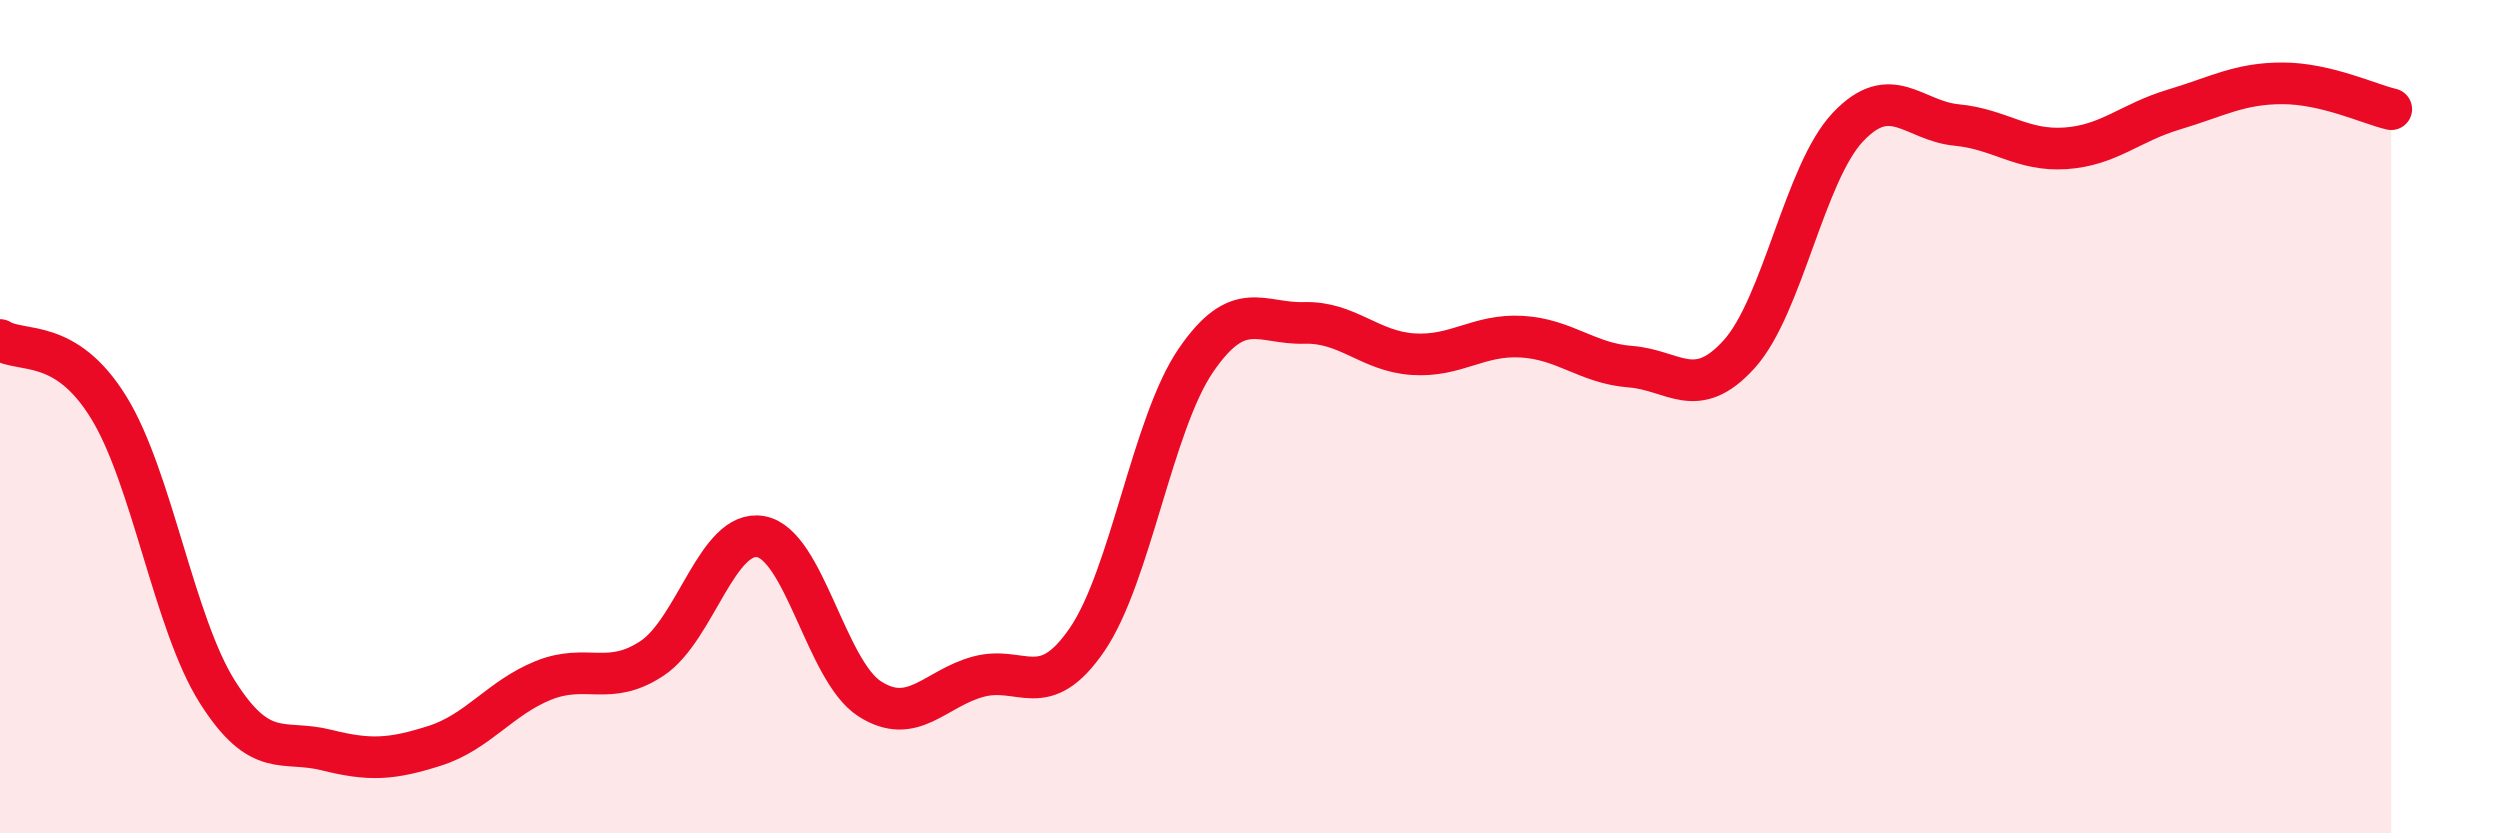
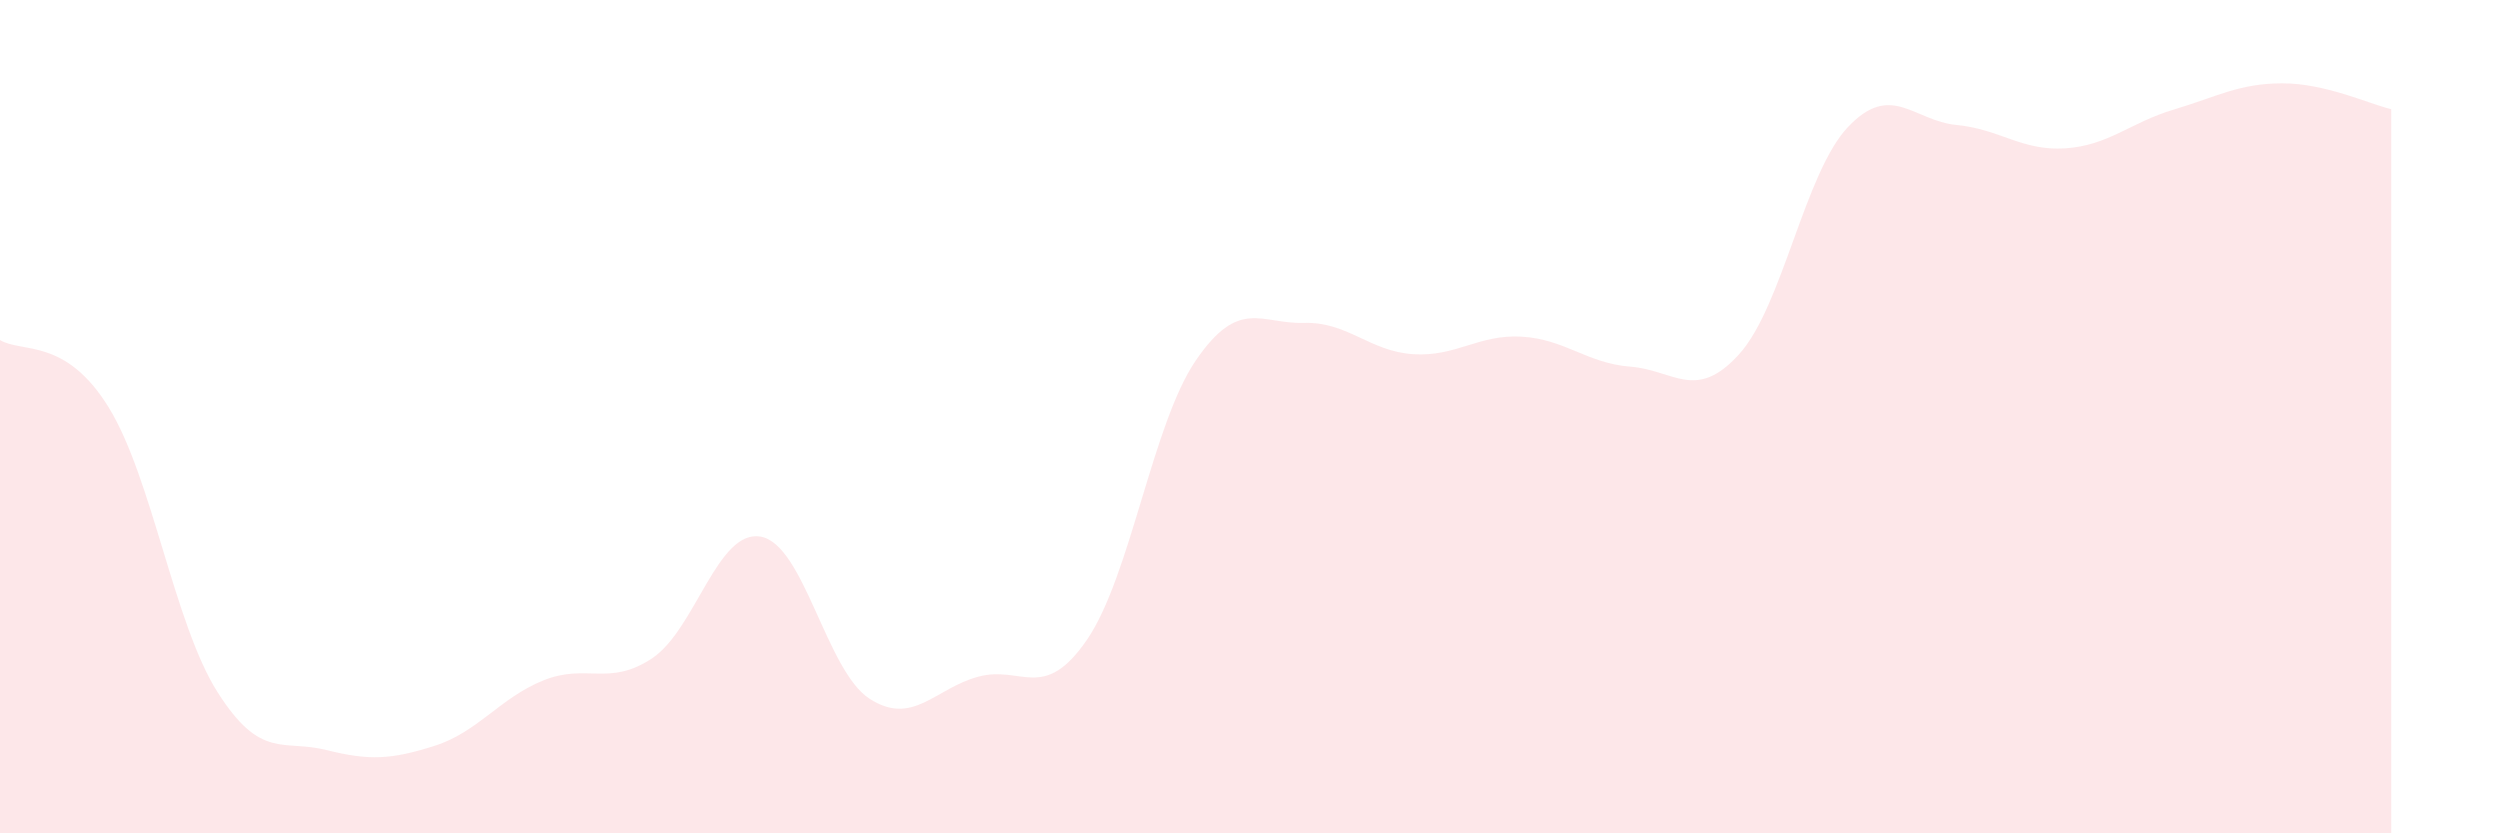
<svg xmlns="http://www.w3.org/2000/svg" width="60" height="20" viewBox="0 0 60 20">
  <path d="M 0,8.16 C 0.52,8.48 1.57,8.09 2.61,9.78 C 3.65,11.47 4.18,14.97 5.22,16.61 C 6.26,18.25 6.79,17.74 7.83,18 C 8.87,18.26 9.39,18.23 10.43,17.9 C 11.47,17.57 12,16.75 13.04,16.33 C 14.08,15.91 14.61,16.49 15.65,15.8 C 16.69,15.11 17.22,12.69 18.26,12.88 C 19.3,13.07 19.83,16.1 20.87,16.77 C 21.91,17.44 22.44,16.52 23.48,16.24 C 24.52,15.96 25.05,16.87 26.09,15.35 C 27.13,13.83 27.66,10.17 28.7,8.65 C 29.74,7.13 30.26,7.78 31.3,7.75 C 32.34,7.72 32.87,8.43 33.91,8.5 C 34.95,8.57 35.48,8.02 36.52,8.08 C 37.56,8.14 38.09,8.72 39.13,8.8 C 40.17,8.88 40.7,9.65 41.74,8.5 C 42.78,7.35 43.31,4.15 44.35,3.05 C 45.39,1.95 45.92,2.9 46.96,3 C 48,3.1 48.53,3.63 49.57,3.56 C 50.61,3.49 51.13,2.94 52.17,2.63 C 53.21,2.32 53.74,2 54.78,2 C 55.82,2 56.87,2.5 57.39,2.62L57.39 20L0 20Z" fill="#EB0A25" opacity="0.1" stroke-linecap="round" stroke-linejoin="round" />
-   <path d="M 0,8.16 C 0.52,8.48 1.57,8.09 2.61,9.78 C 3.65,11.47 4.18,14.97 5.22,16.61 C 6.26,18.25 6.79,17.74 7.83,18 C 8.87,18.26 9.39,18.23 10.43,17.9 C 11.47,17.57 12,16.75 13.04,16.33 C 14.08,15.91 14.61,16.49 15.65,15.8 C 16.69,15.11 17.22,12.69 18.26,12.88 C 19.3,13.07 19.83,16.1 20.87,16.77 C 21.91,17.44 22.44,16.52 23.48,16.24 C 24.52,15.96 25.05,16.87 26.09,15.35 C 27.13,13.83 27.66,10.17 28.7,8.65 C 29.74,7.13 30.26,7.78 31.3,7.75 C 32.34,7.72 32.87,8.43 33.91,8.5 C 34.95,8.57 35.48,8.02 36.52,8.08 C 37.56,8.14 38.09,8.72 39.13,8.8 C 40.17,8.88 40.7,9.65 41.74,8.5 C 42.78,7.35 43.31,4.15 44.35,3.05 C 45.39,1.95 45.92,2.9 46.96,3 C 48,3.1 48.53,3.63 49.57,3.56 C 50.61,3.49 51.13,2.94 52.17,2.63 C 53.21,2.32 53.74,2 54.78,2 C 55.82,2 56.87,2.5 57.39,2.62" stroke="#EB0A25" stroke-width="1" fill="none" stroke-linecap="round" stroke-linejoin="round" />
</svg>